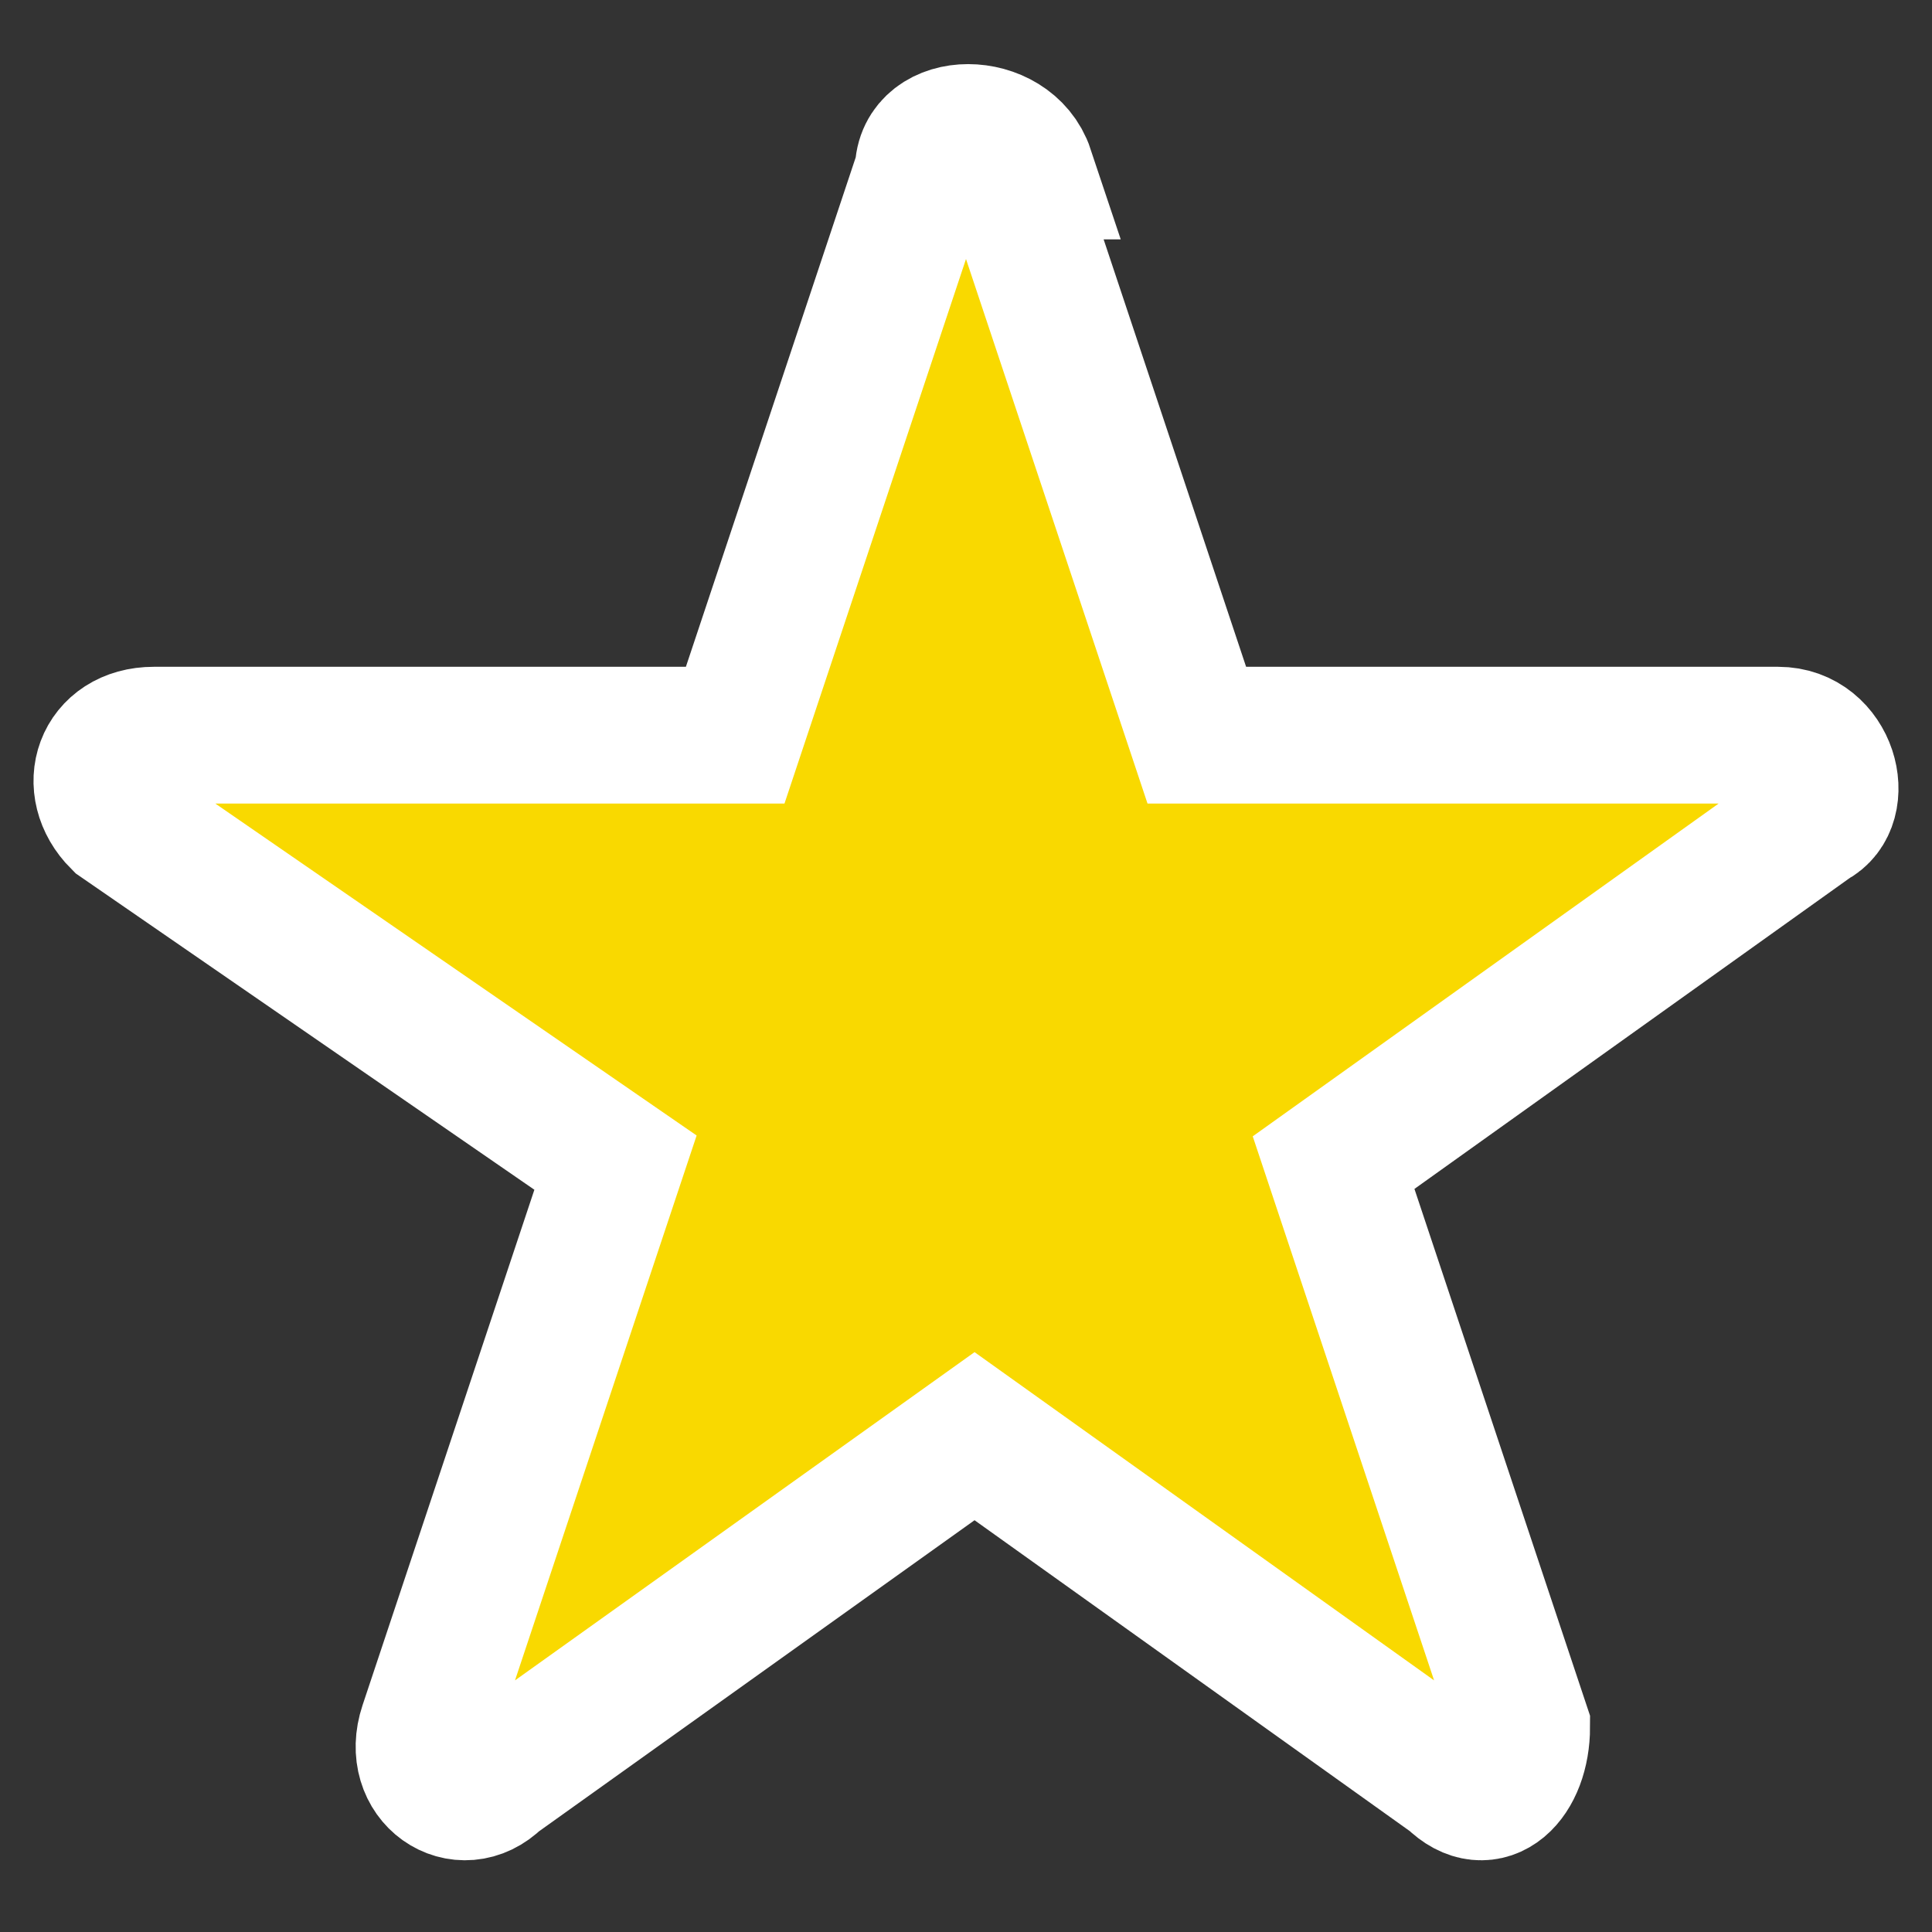
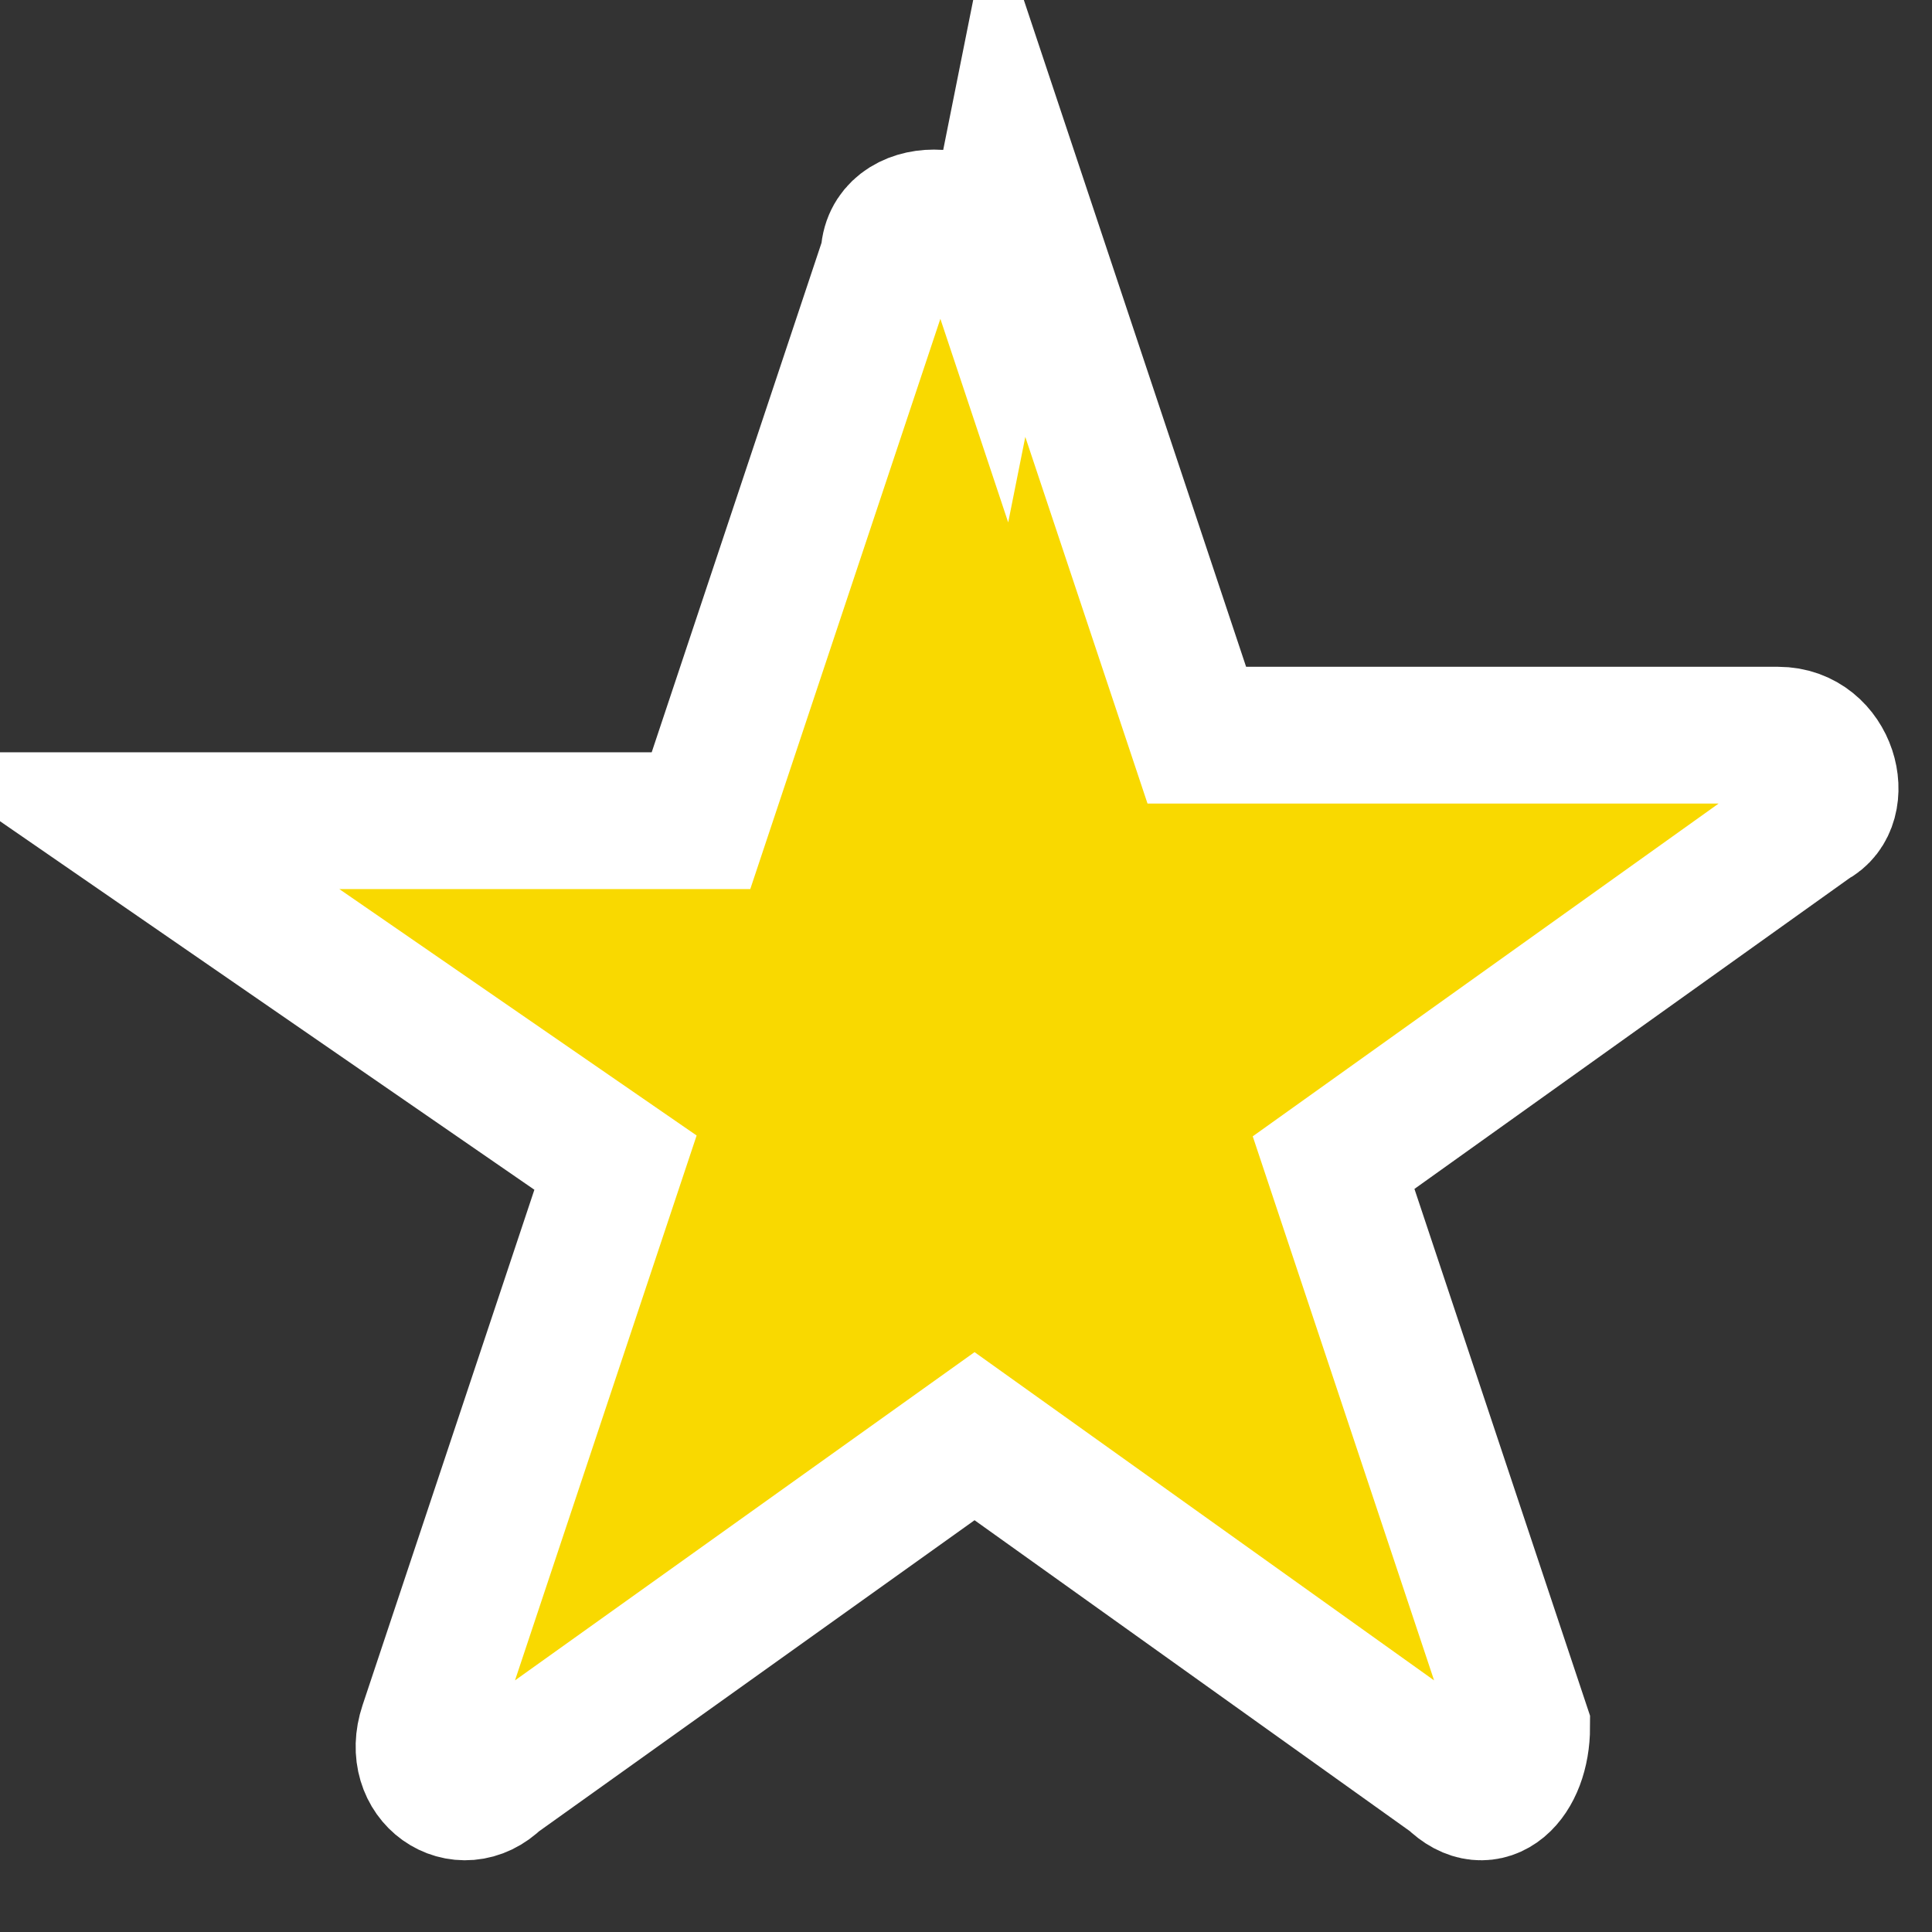
<svg xmlns="http://www.w3.org/2000/svg" version="1.1" viewBox="0 0 11.3 11.3">
  <rect x="0" y="0" width="11.3" height="11.3" fill="#333333" stroke="none" />
  <defs>
    <style> .cls-1 { fill: #f9d900; stroke: #fff; stroke-width: .8px; } </style>
  </defs>
  <g>
    <g id="Ebene_1">
-       <path class="cls-1" d="M5.9,1l1.1,3.3h3.4c.3,0,.4.4.2.5l-2.8,2,1.1,3.3c0,.3-.2.5-.4.3l-2.8-2-2.8,2c-.2.2-.5,0-.4-.3l1.1-3.3L.7,4.8c-.2-.2-.1-.5.2-.5h3.4s1.1-3.3,1.1-3.3c0-.3.5-.3.6,0Z" />
+       <path class="cls-1" d="M5.9,1l1.1,3.3h3.4c.3,0,.4.4.2.5l-2.8,2,1.1,3.3c0,.3-.2.5-.4.3l-2.8-2-2.8,2c-.2.2-.5,0-.4-.3l1.1-3.3L.7,4.8h3.4s1.1-3.3,1.1-3.3c0-.3.5-.3.6,0Z" />
    </g>
  </g>
</svg>